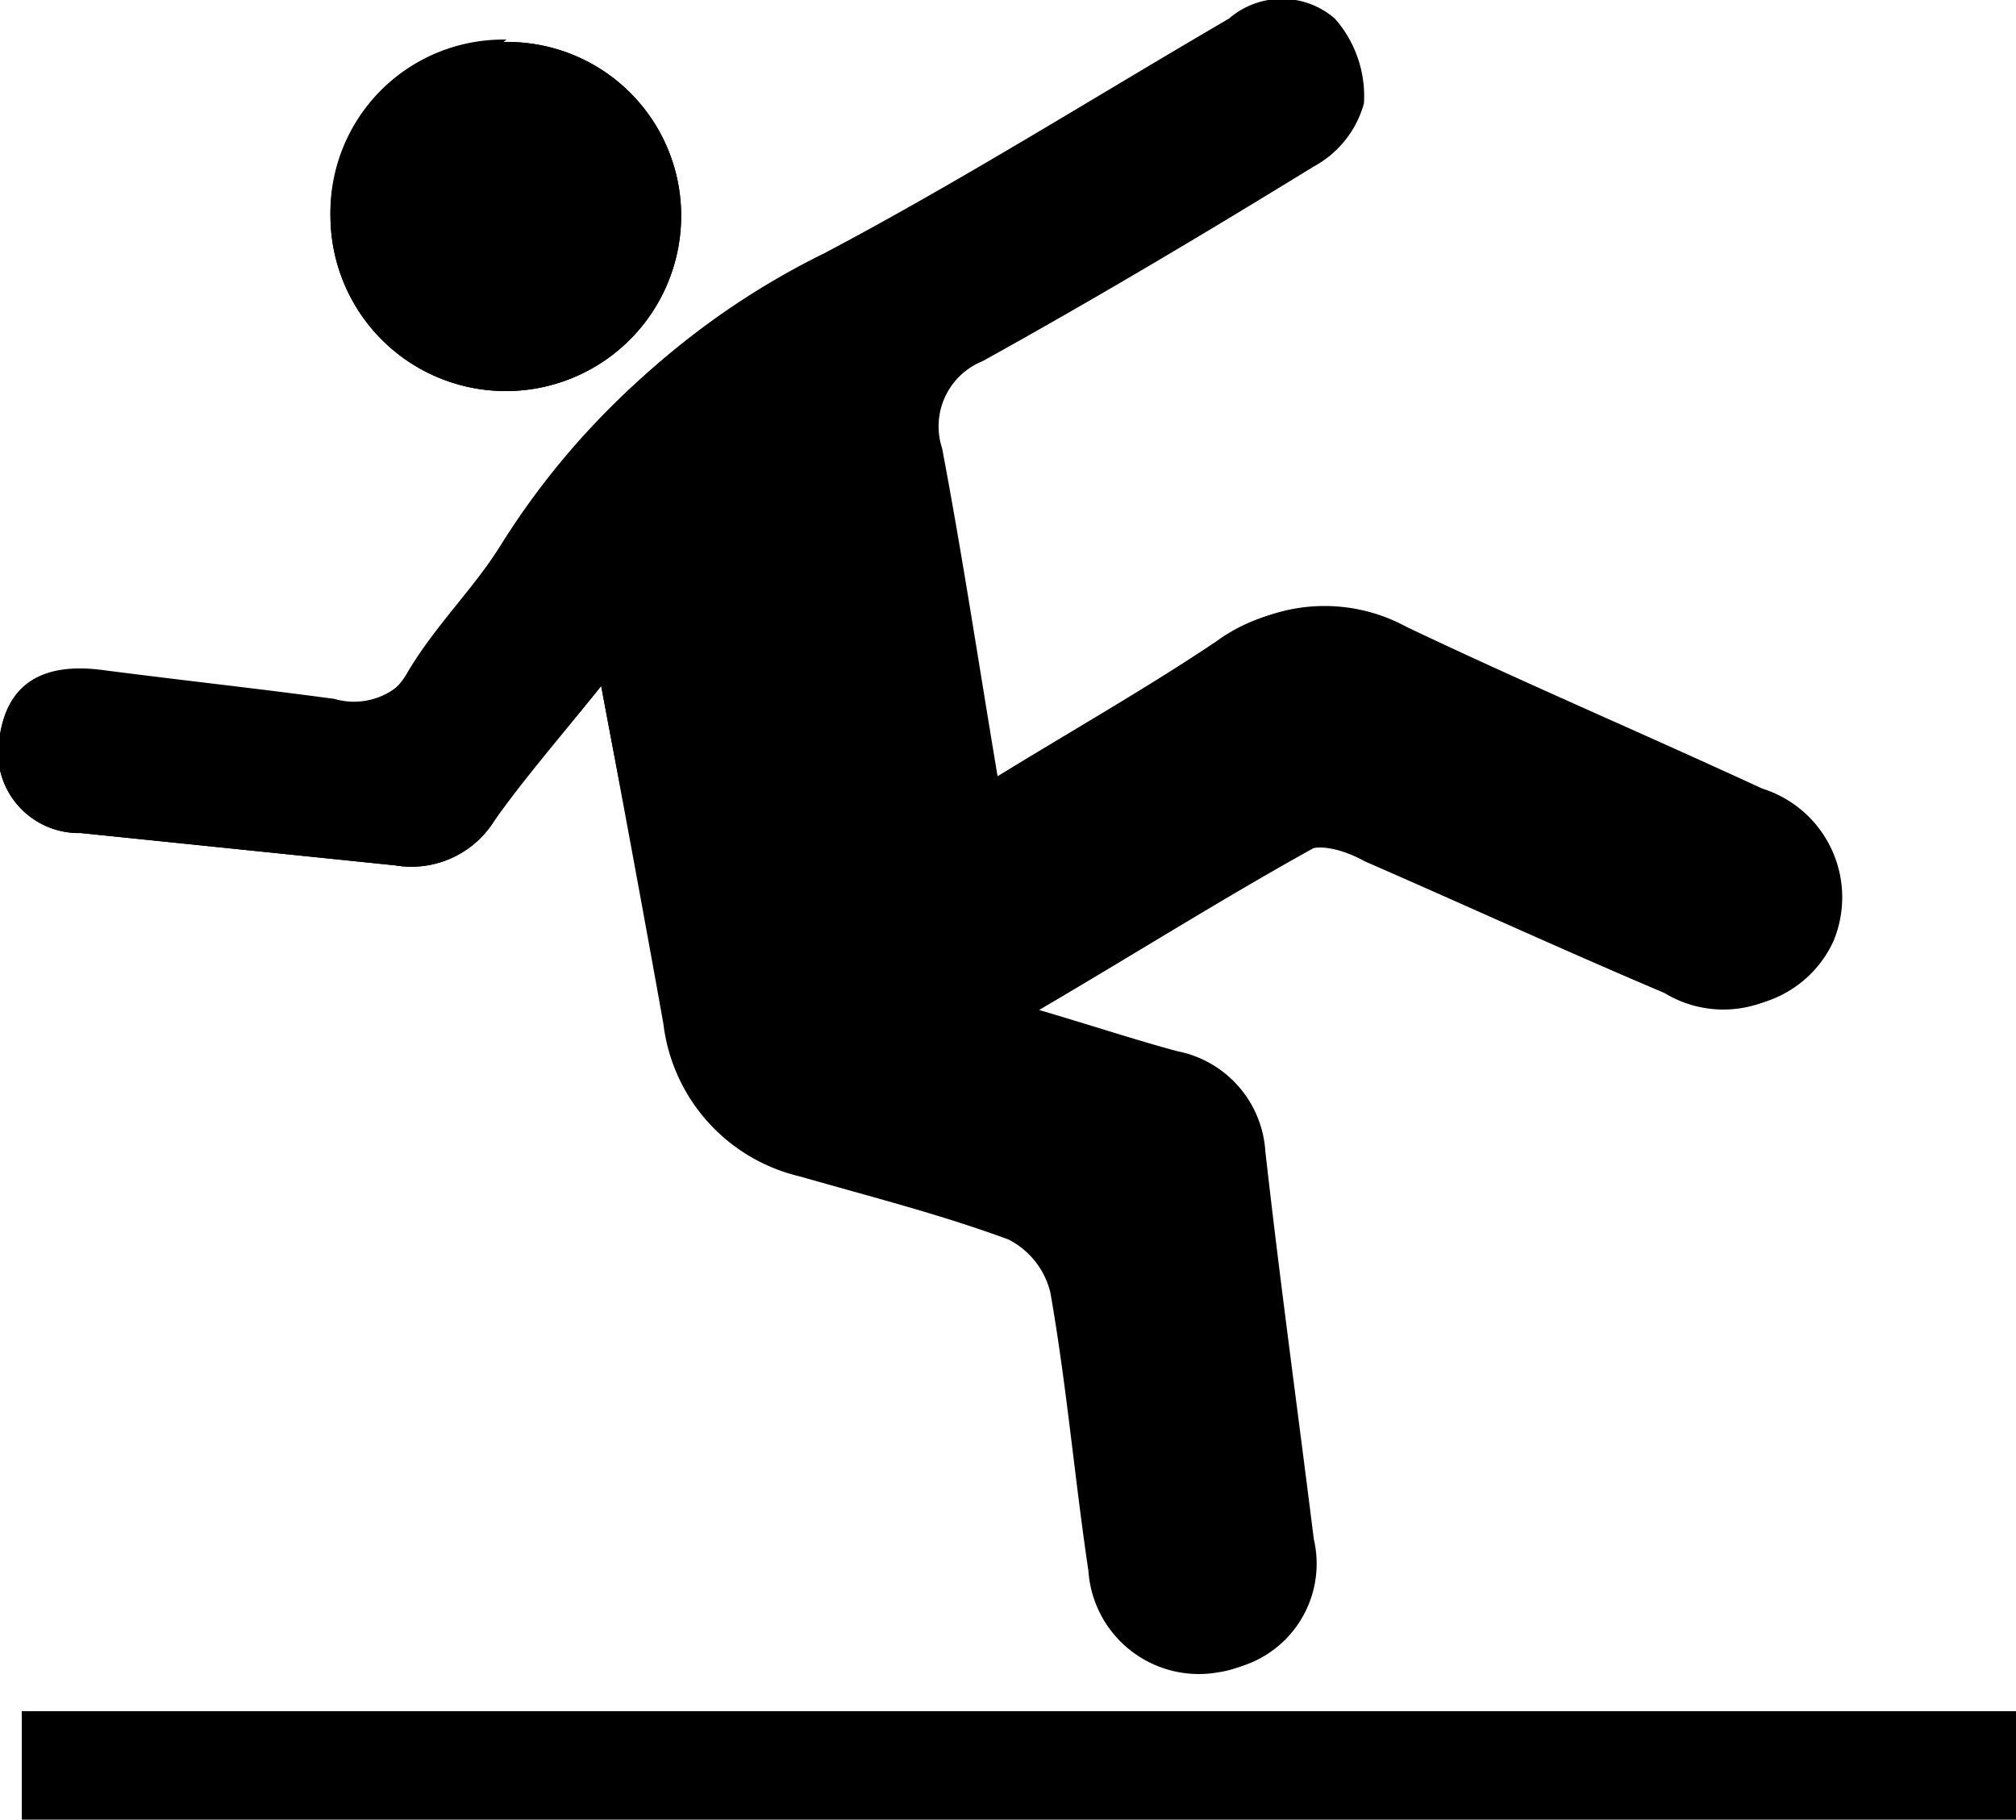
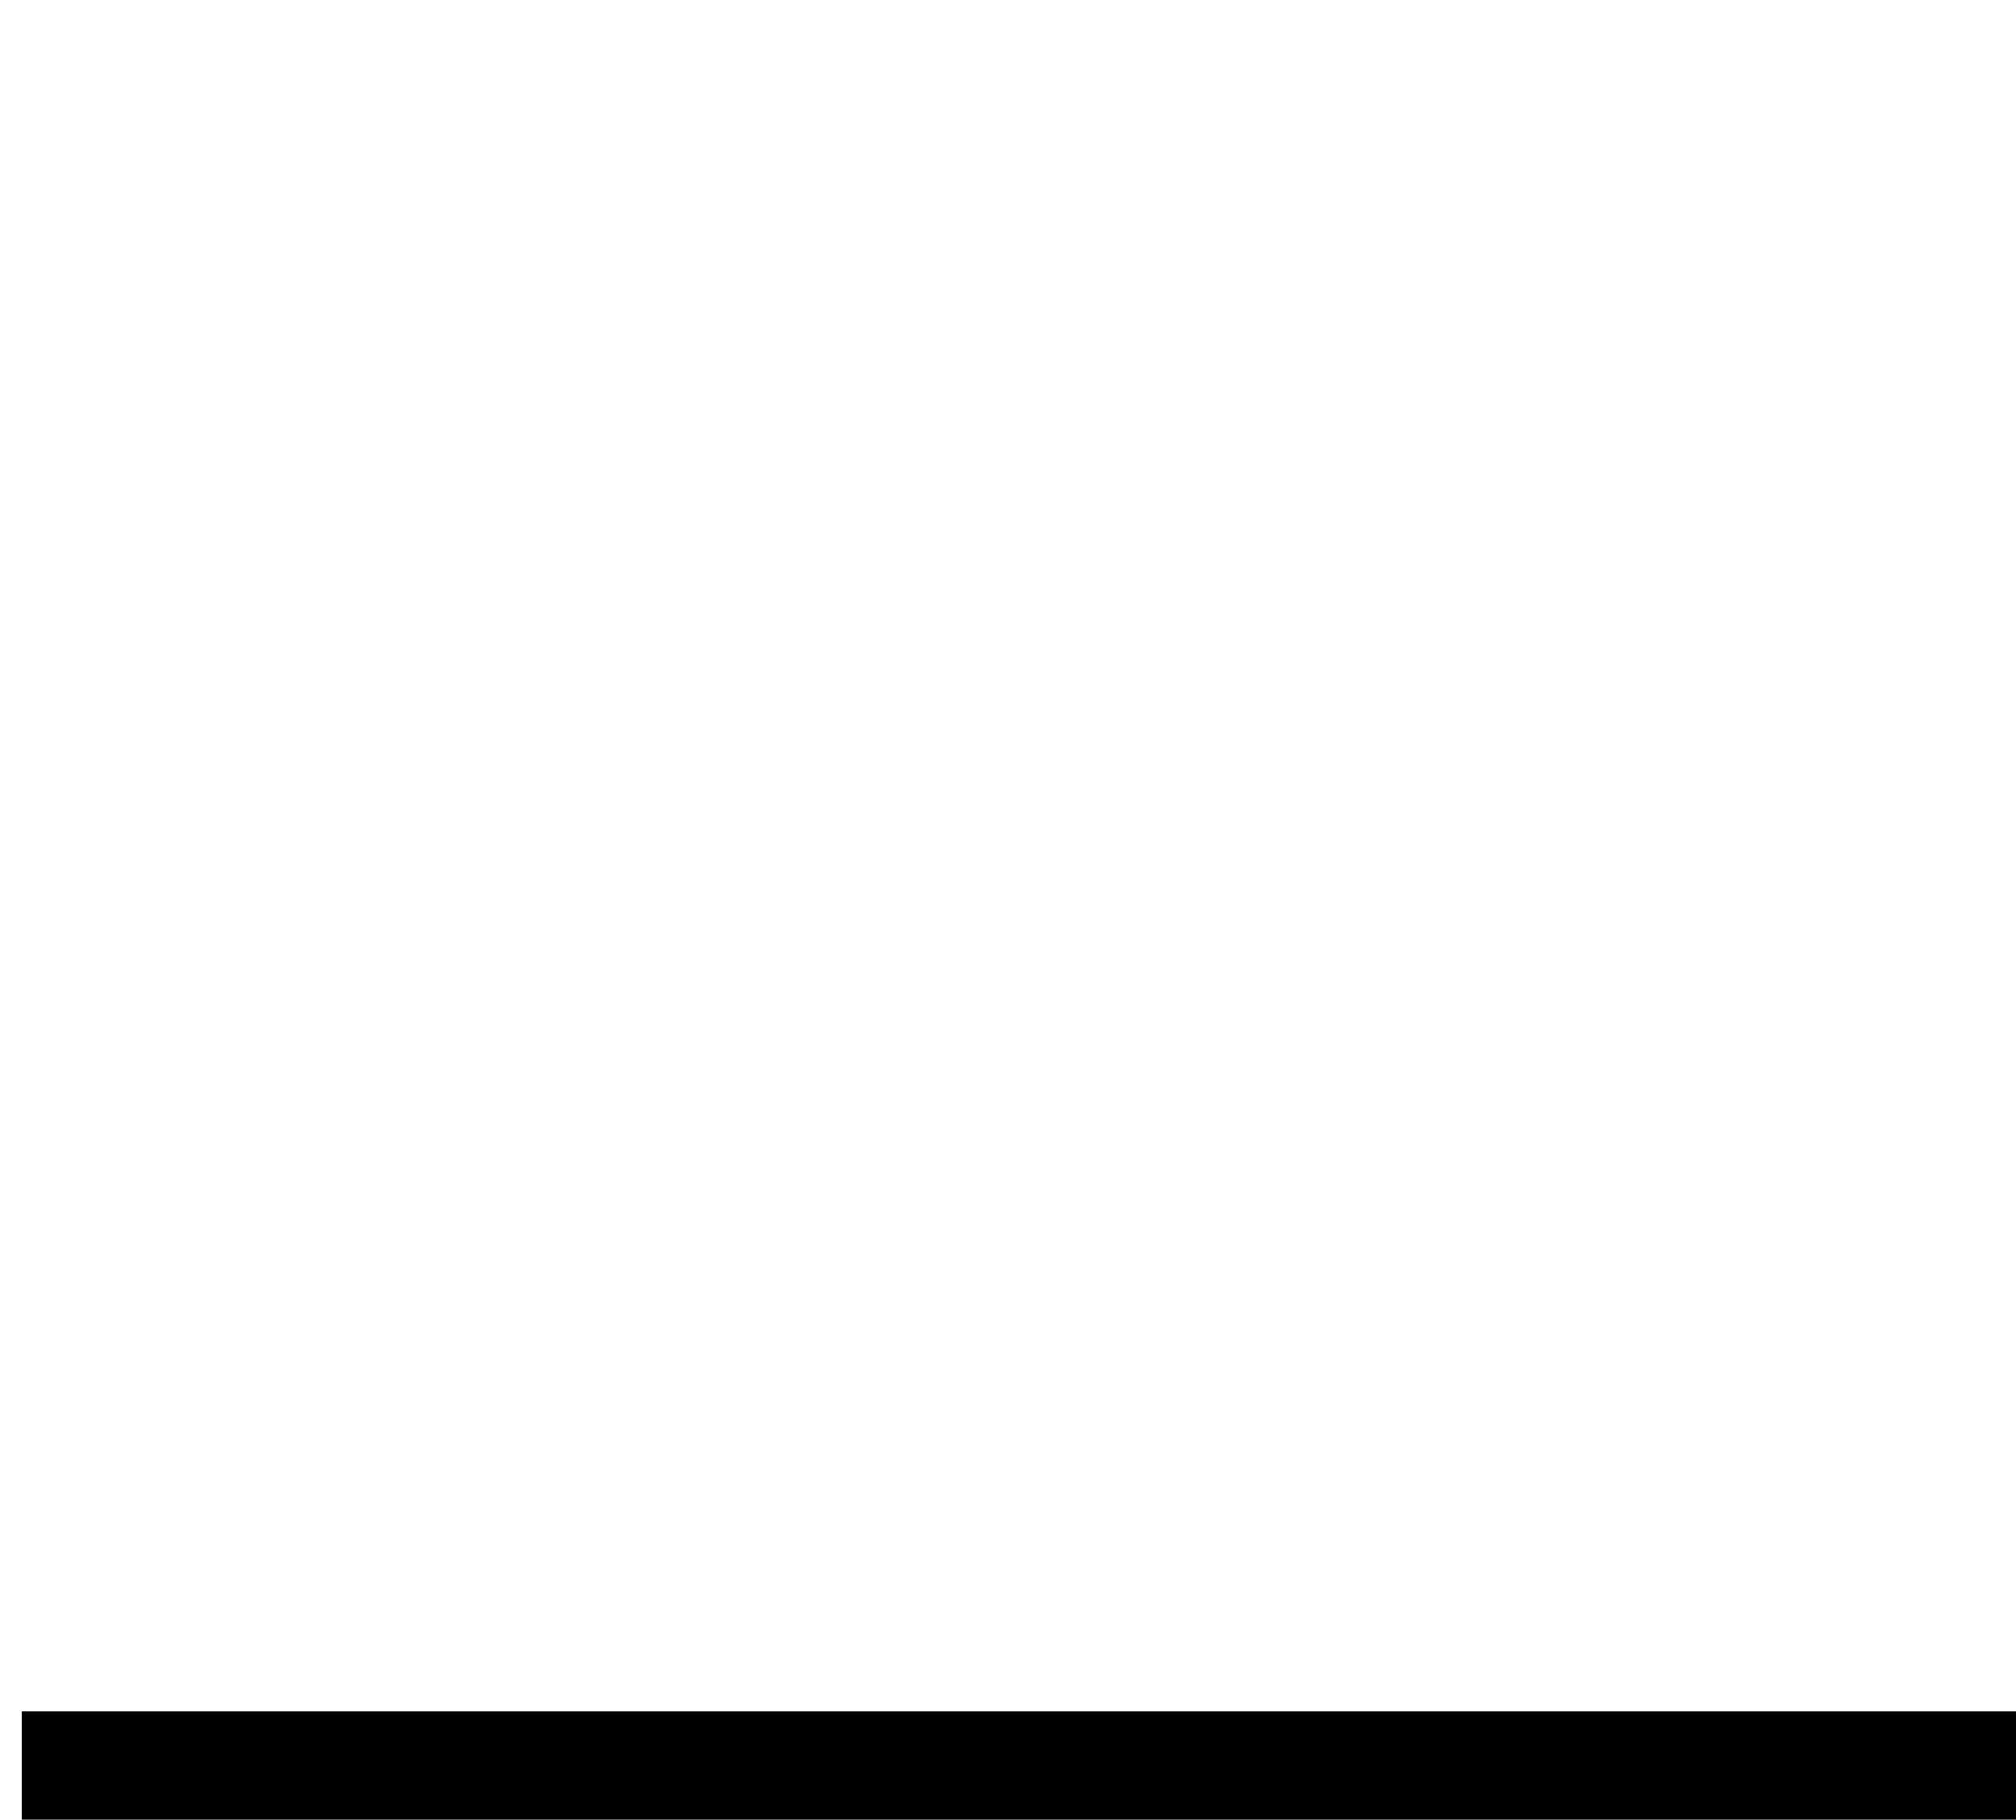
<svg xmlns="http://www.w3.org/2000/svg" id="Laag_1" data-name="Laag 1" viewBox="0 0 24.95 22.52">
-   <path d="M7.44,8.49c.28,1.49.53,2.84.77,4.18A2.21,2.21,0,0,0,9.9,14.56c.87.25,1.74.47,2.58.78A1,1,0,0,1,13,16c.2,1.14.3,2.3.47,3.44a1.37,1.37,0,0,0,1.59,1.26,1.33,1.33,0,0,0,1.11-1.62c-.2-1.6-.42-3.2-.6-4.8a1.35,1.35,0,0,0-1.09-1.24c-.52-.14-1-.31-1.71-.51,1.21-.73,2.29-1.41,3.39-2,.17-.1.5,0,.73.13,1.24.54,2.46,1.1,3.71,1.63a1.4,1.4,0,0,0,2-.61,1.41,1.41,0,0,0-.88-1.89c-1.47-.67-2.95-1.3-4.4-2a2.12,2.12,0,0,0-2.27.15c-.88.59-1.8,1.11-2.79,1.72-.24-1.43-.44-2.76-.69-4.08a.87.87,0,0,1,.5-1.08c1.39-.77,2.75-1.58,4.1-2.41a1.27,1.27,0,0,0,.62-.78,1.45,1.45,0,0,0-.36-1,1,1,0,0,0-1.31,0c-1.65,1-3.27,2-5,2.9a9.62,9.62,0,0,0-3.9,3.5c-.34.56-.81,1-1.17,1.6a.86.86,0,0,1-1,.42c-1-.13-1.92-.23-2.89-.36C.54,8.2.11,8.46,0,9.09a1,1,0,0,0,1,1.22l3.89.4a1.21,1.21,0,0,0,1.22-.54C6.49,9.63,6.93,9.13,7.44,8.49Zm-7.17,14H25V21.18H.27Zm6-22A2.14,2.14,0,0,0,4.09,2.7a2.17,2.17,0,0,0,4.34-.06A2.15,2.15,0,0,0,6.23.52Z" />
-   <path d="M7.44,8.49c-.51.64-1,1.14-1.33,1.68a1.21,1.21,0,0,1-1.22.54L1,10.31A1,1,0,0,1,0,9.09c.1-.63.53-.89,1.25-.8,1,.13,1.93.23,2.89.36a.86.86,0,0,0,1-.42c.36-.55.83-1,1.17-1.6a9.62,9.62,0,0,1,3.9-3.5c1.7-.9,3.32-1.92,5-2.9a1,1,0,0,1,1.31,0,1.45,1.45,0,0,1,.36,1.05,1.27,1.27,0,0,1-.62.78c-1.35.83-2.71,1.64-4.1,2.41a.87.87,0,0,0-.5,1.08c.25,1.32.45,2.65.69,4.08,1-.61,1.91-1.13,2.79-1.72a2.12,2.12,0,0,1,2.27-.15c1.45.69,2.93,1.32,4.4,2a1.41,1.41,0,0,1,.88,1.89,1.4,1.4,0,0,1-2,.61c-1.25-.53-2.47-1.09-3.71-1.63-.23-.09-.56-.23-.73-.13-1.1.61-2.18,1.29-3.39,2,.68.2,1.19.37,1.71.51a1.35,1.35,0,0,1,1.09,1.24c.18,1.6.4,3.2.6,4.8a1.33,1.33,0,0,1-1.11,1.62,1.37,1.37,0,0,1-1.59-1.26c-.17-1.14-.27-2.3-.47-3.44a1,1,0,0,0-.56-.67c-.84-.31-1.71-.53-2.58-.78a2.21,2.21,0,0,1-1.69-1.89C8,11.33,7.72,10,7.44,8.49Z" />
  <path d="M.27,22.52V21.18H25v1.34Z" />
-   <path d="M6.23.52a2.15,2.15,0,0,1,2.2,2.12,2.17,2.17,0,0,1-4.34.06A2.14,2.14,0,0,1,6.23.52Z" />
</svg>